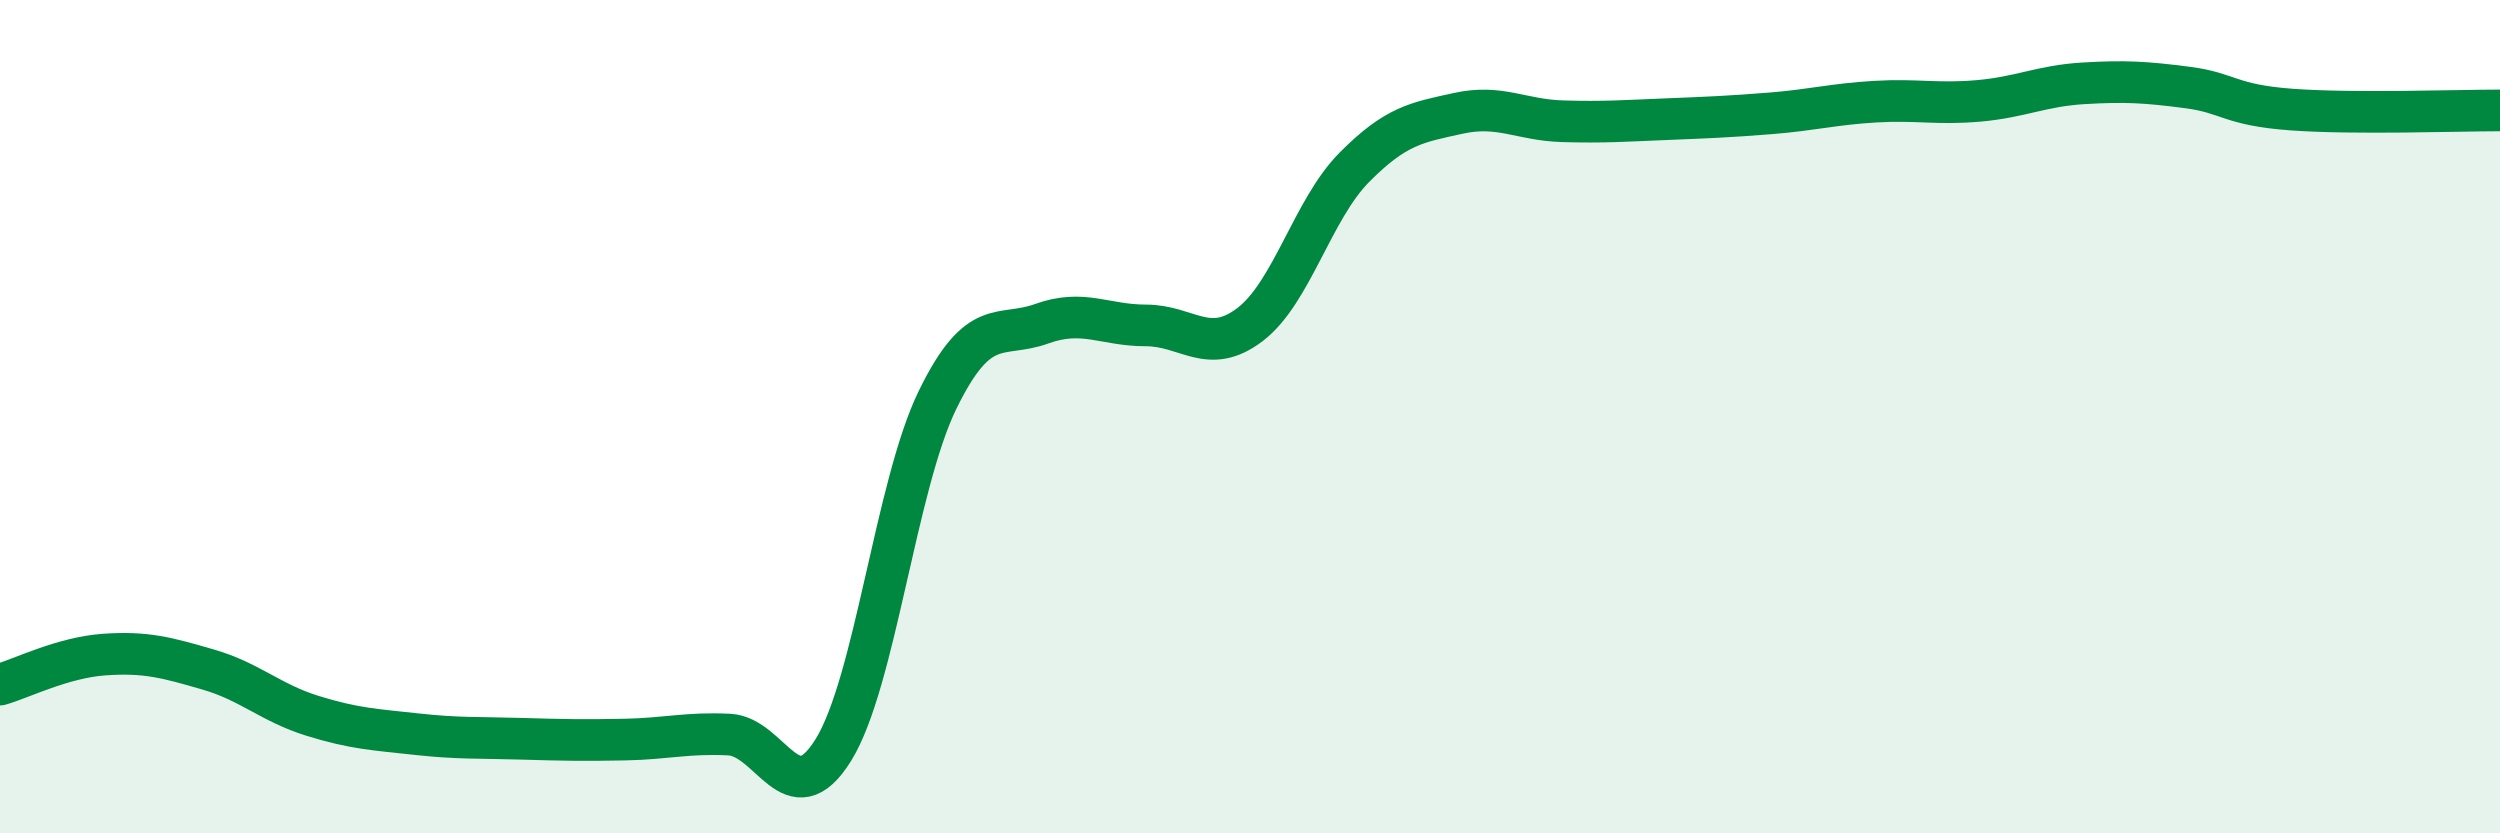
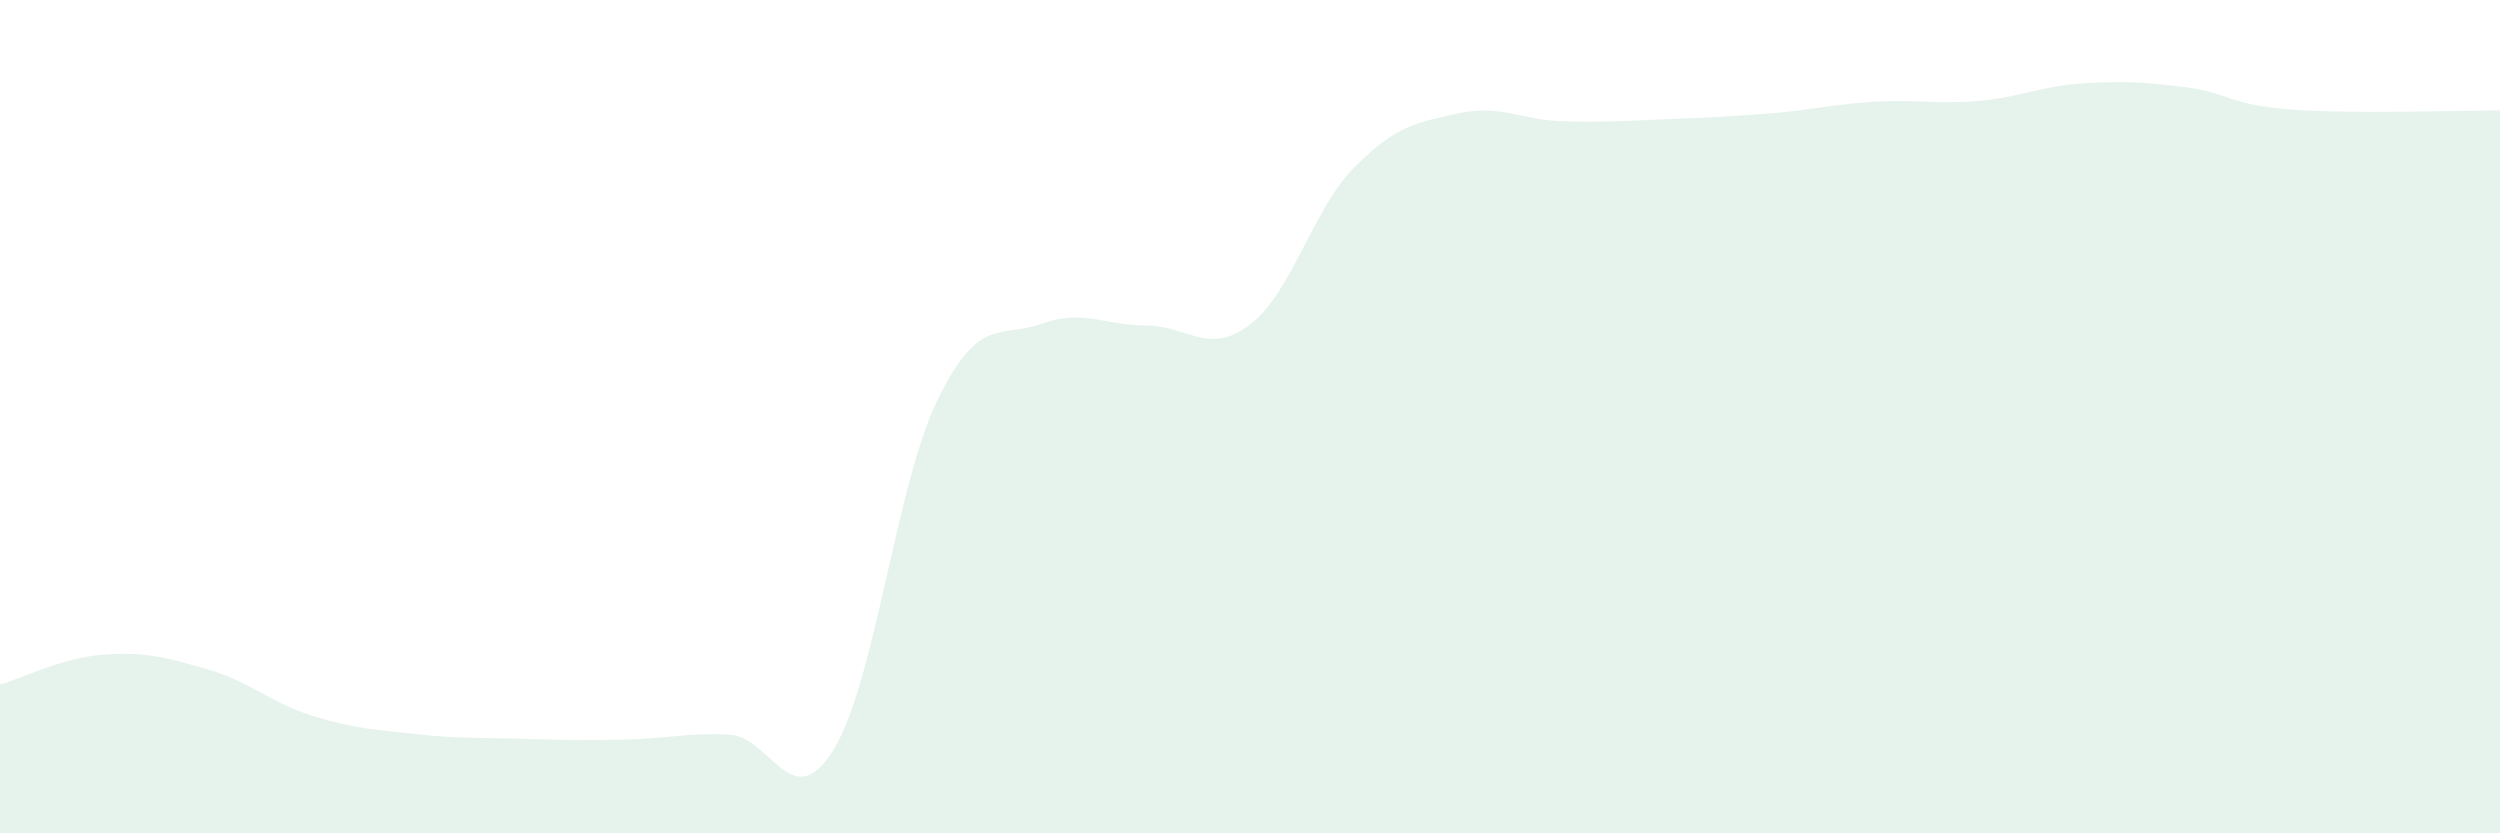
<svg xmlns="http://www.w3.org/2000/svg" width="60" height="20" viewBox="0 0 60 20">
  <path d="M 0,16.43 C 0.5,16.29 1.5,15.78 2.5,15.71 C 3.5,15.64 4,15.78 5,16.07 C 6,16.36 6.5,16.87 7.5,17.18 C 8.5,17.49 9,17.51 10,17.62 C 11,17.73 11.5,17.7 12.5,17.73 C 13.5,17.76 14,17.77 15,17.75 C 16,17.73 16.5,17.58 17.5,17.63 C 18.5,17.68 19,19.61 20,18 C 21,16.39 21.5,11.65 22.5,9.6 C 23.5,7.55 24,8.13 25,7.77 C 26,7.41 26.5,7.81 27.5,7.81 C 28.5,7.81 29,8.55 30,7.79 C 31,7.03 31.5,5.03 32.5,4.02 C 33.5,3.01 34,2.94 35,2.72 C 36,2.5 36.5,2.88 37.5,2.91 C 38.5,2.94 39,2.9 40,2.86 C 41,2.82 41.5,2.8 42.5,2.72 C 43.5,2.64 44,2.5 45,2.44 C 46,2.38 46.5,2.51 47.5,2.42 C 48.5,2.33 49,2.06 50,2 C 51,1.94 51.5,1.97 52.5,2.1 C 53.5,2.23 53.5,2.52 55,2.63 C 56.5,2.74 59,2.65 60,2.65L60 20L0 20Z" fill="#008740" opacity="0.1" stroke-linecap="round" stroke-linejoin="round" />
-   <path d="M 0,16.43 C 0.5,16.29 1.5,15.78 2.5,15.71 C 3.5,15.64 4,15.78 5,16.07 C 6,16.36 6.5,16.87 7.5,17.18 C 8.5,17.49 9,17.51 10,17.62 C 11,17.73 11.5,17.7 12.5,17.73 C 13.5,17.76 14,17.77 15,17.75 C 16,17.73 16.5,17.58 17.5,17.63 C 18.5,17.68 19,19.61 20,18 C 21,16.39 21.5,11.65 22.5,9.6 C 23.5,7.55 24,8.13 25,7.77 C 26,7.41 26.5,7.81 27.5,7.81 C 28.5,7.81 29,8.55 30,7.79 C 31,7.03 31.5,5.03 32.5,4.02 C 33.5,3.01 34,2.94 35,2.72 C 36,2.5 36.5,2.88 37.5,2.91 C 38.5,2.94 39,2.9 40,2.86 C 41,2.82 41.5,2.8 42.5,2.72 C 43.5,2.64 44,2.5 45,2.44 C 46,2.38 46.5,2.51 47.5,2.42 C 48.5,2.33 49,2.06 50,2 C 51,1.94 51.5,1.97 52.5,2.1 C 53.5,2.23 53.5,2.52 55,2.63 C 56.5,2.74 59,2.65 60,2.65" stroke="#008740" stroke-width="1" fill="none" stroke-linecap="round" stroke-linejoin="round" />
</svg>